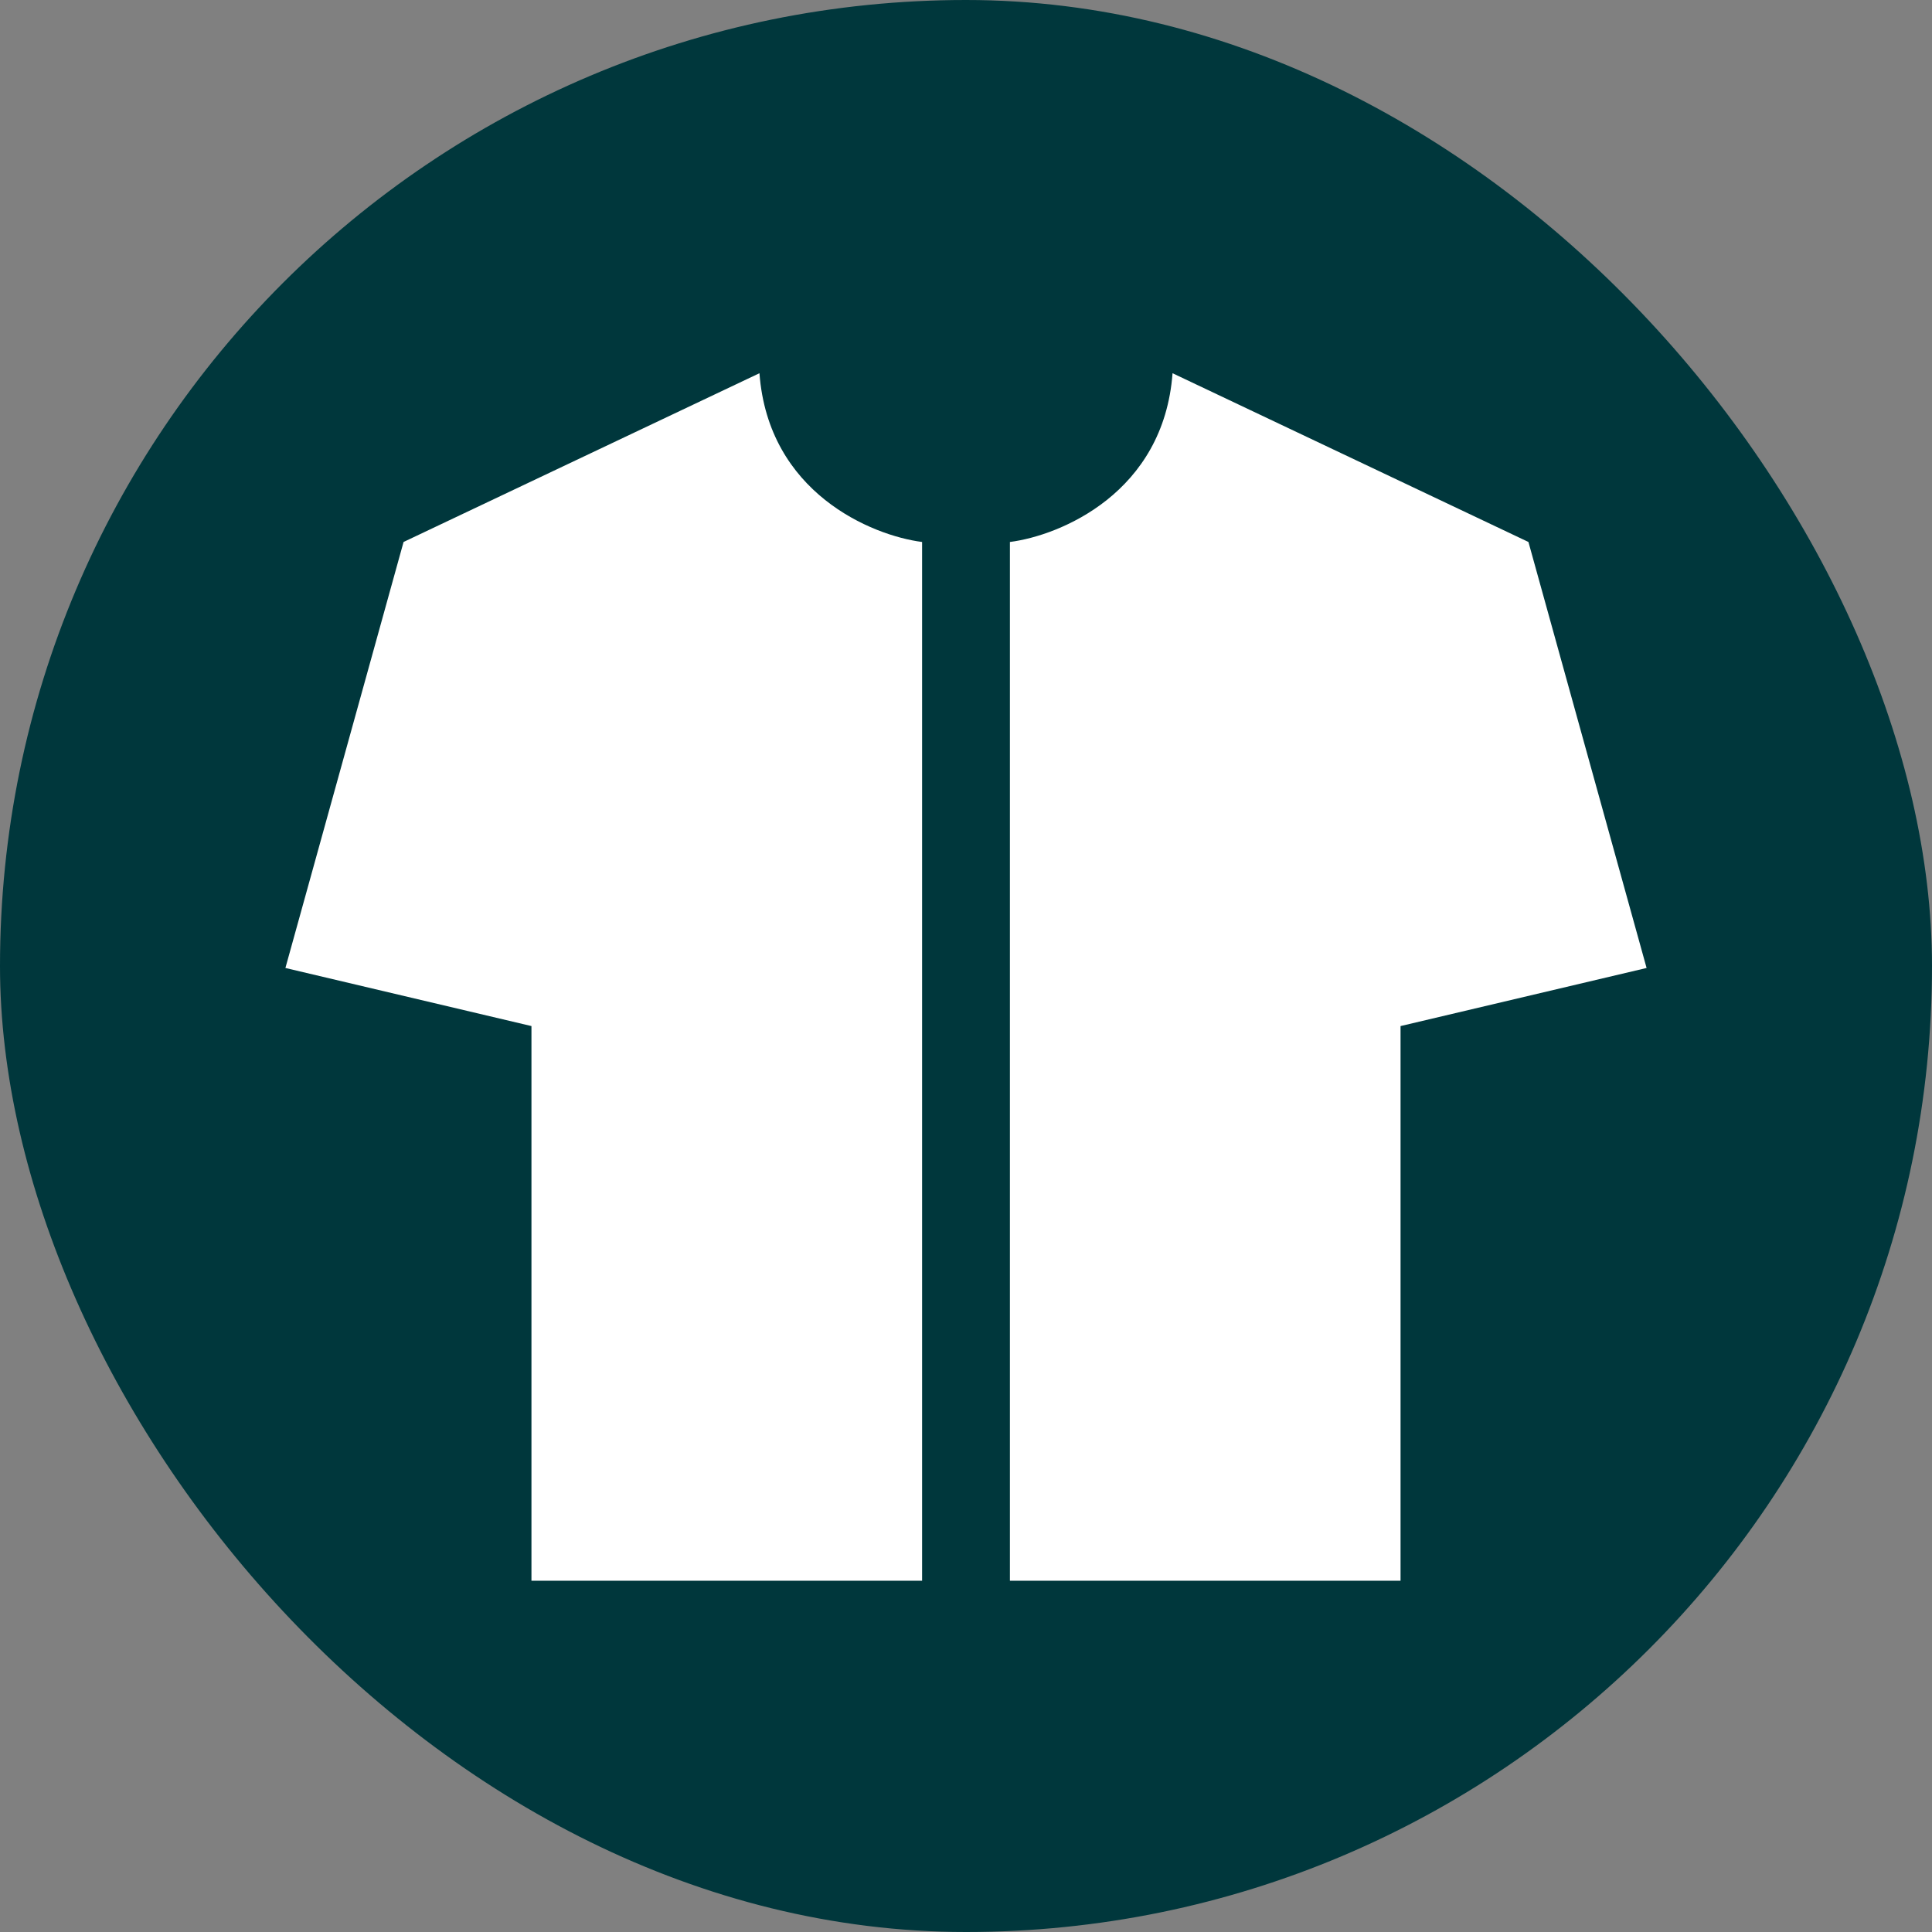
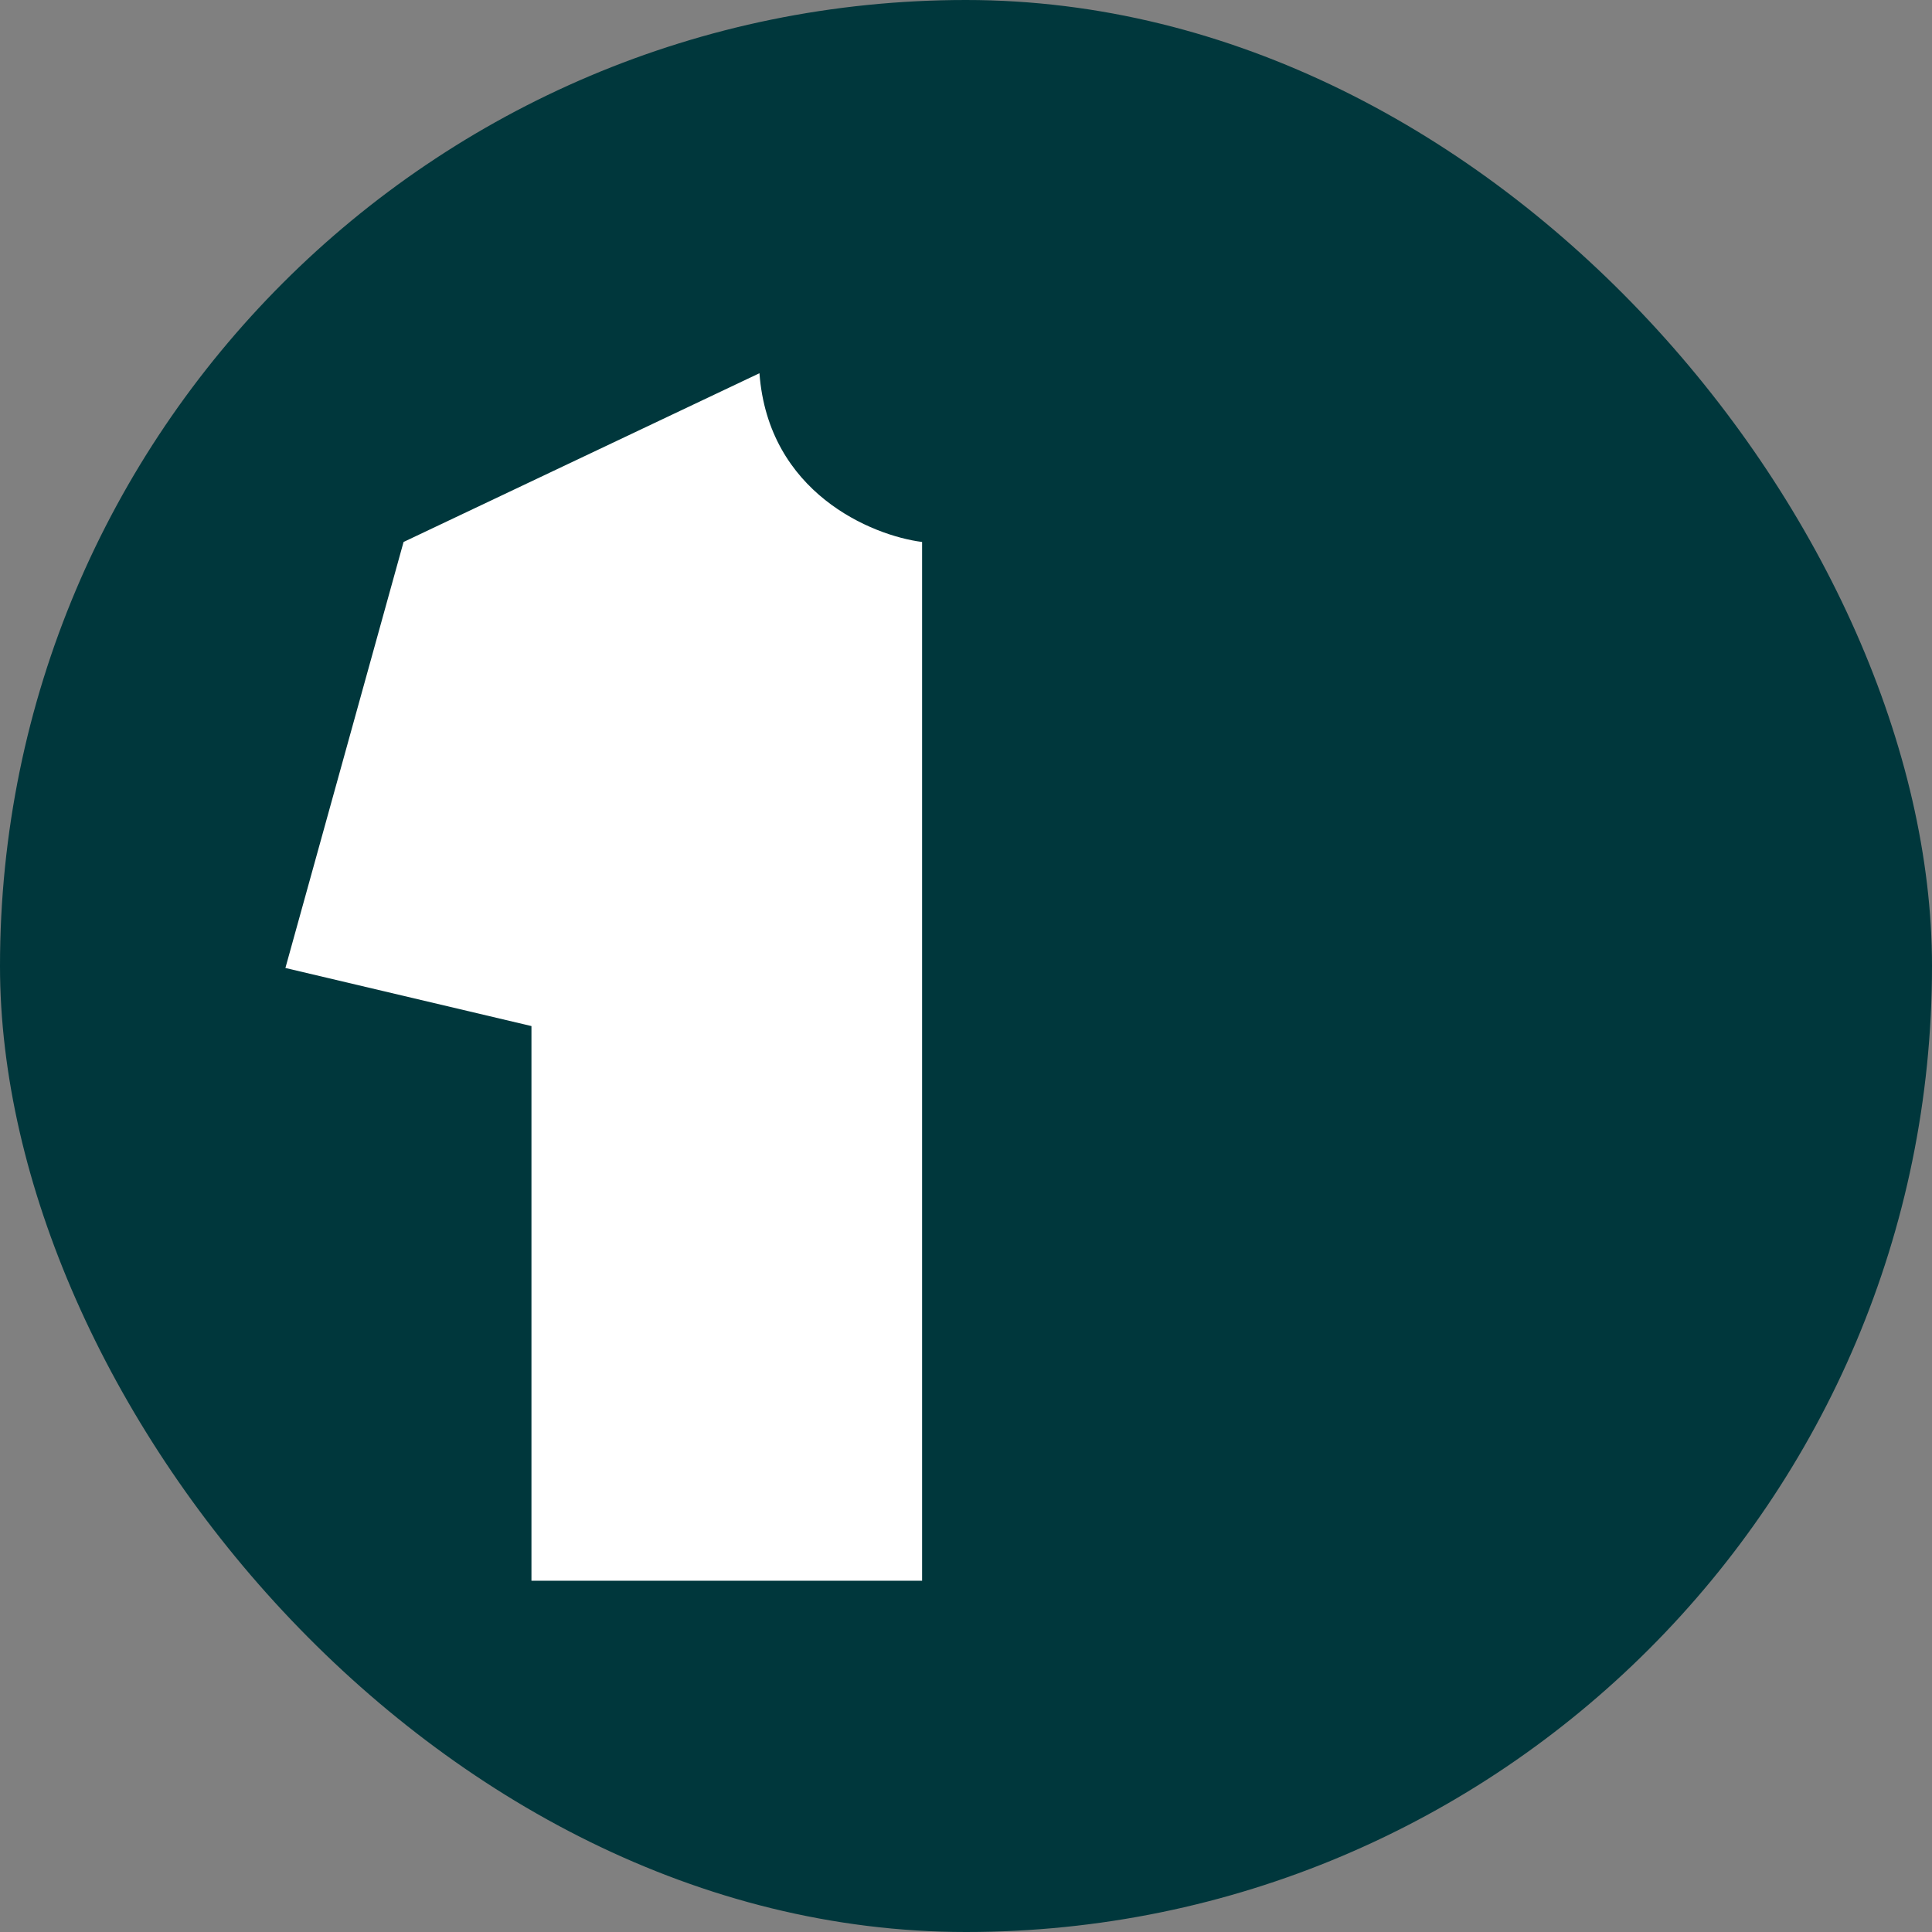
<svg xmlns="http://www.w3.org/2000/svg" fill="none" viewBox="0 0 88 88" height="88" width="88">
  <rect x="0" y="0" width="88" height="88" fill="#808080" stroke="none" />
  <rect fill="#00373C" rx="44" height="88" width="88" />
-   <path fill="white" d="M53.408 17C53.003 22.443 48.301 24.392 46 24.686V72H63.793V46.736L75 44.09L69.618 24.686L53.408 17Z" />
  <path fill="white" d="M34.592 17C34.997 22.443 39.699 24.392 42 24.686V72H24.207V46.736L13 44.09L18.382 24.686L34.592 17Z" />
</svg>